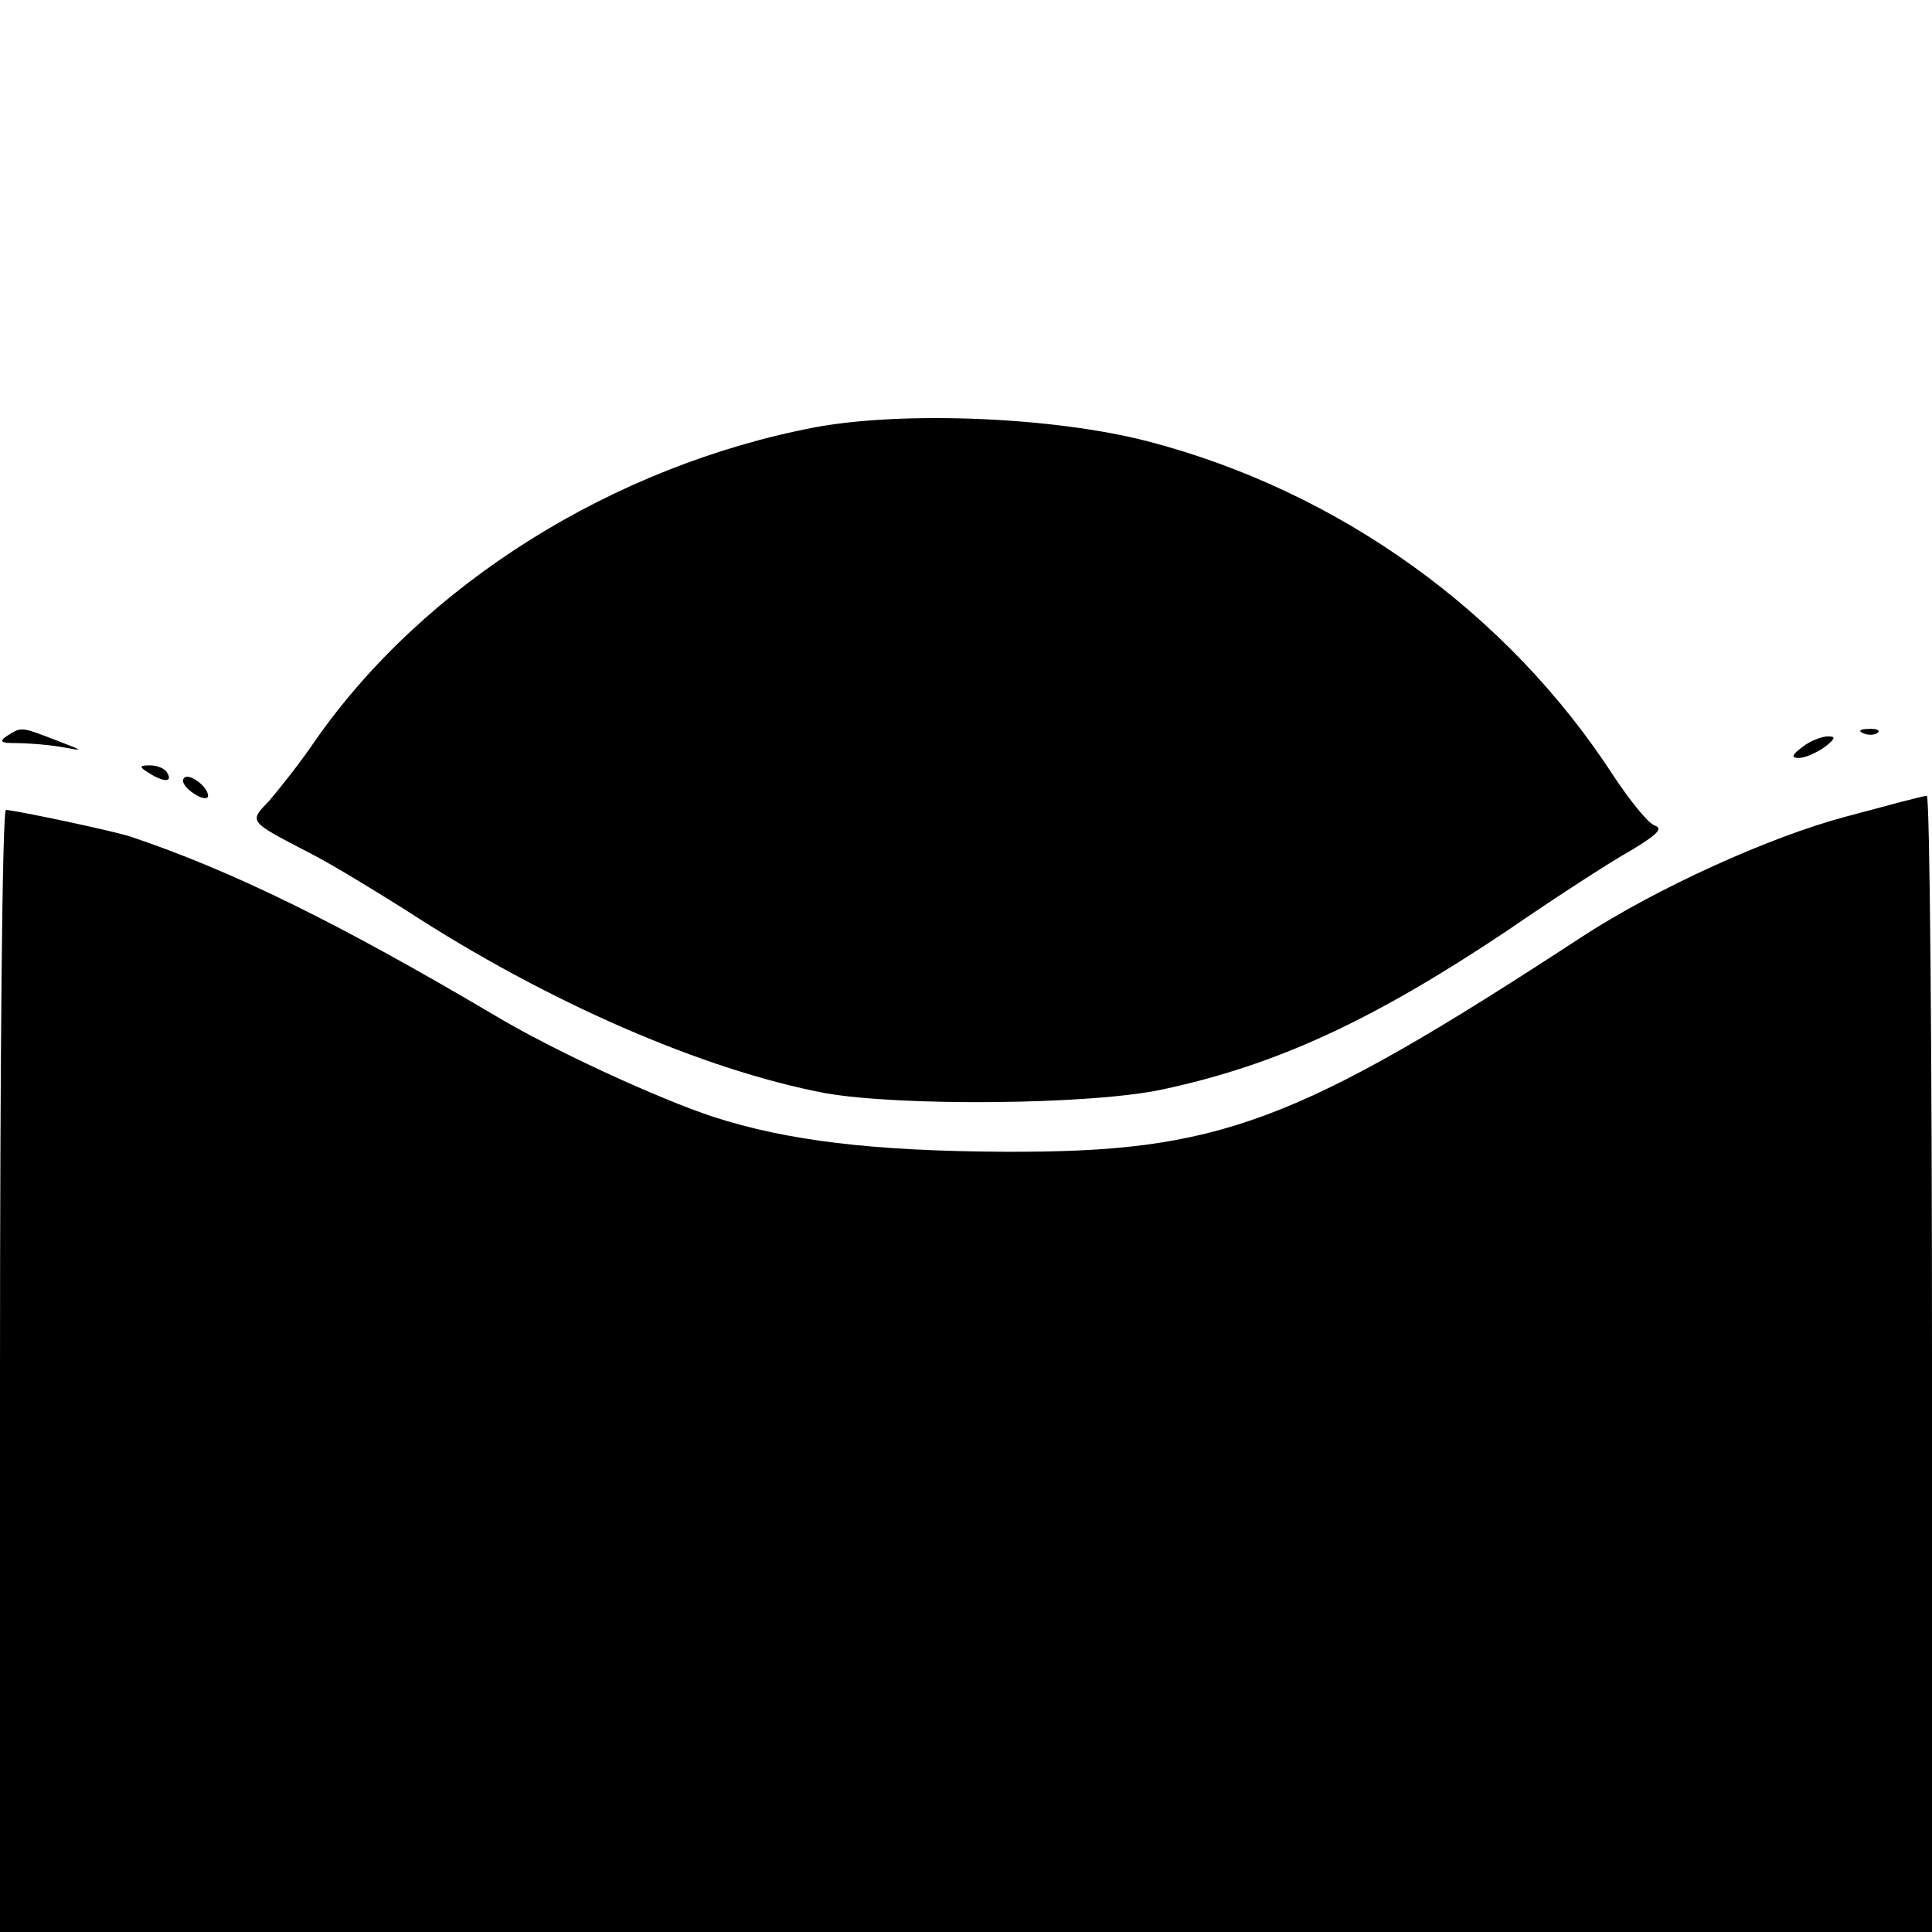
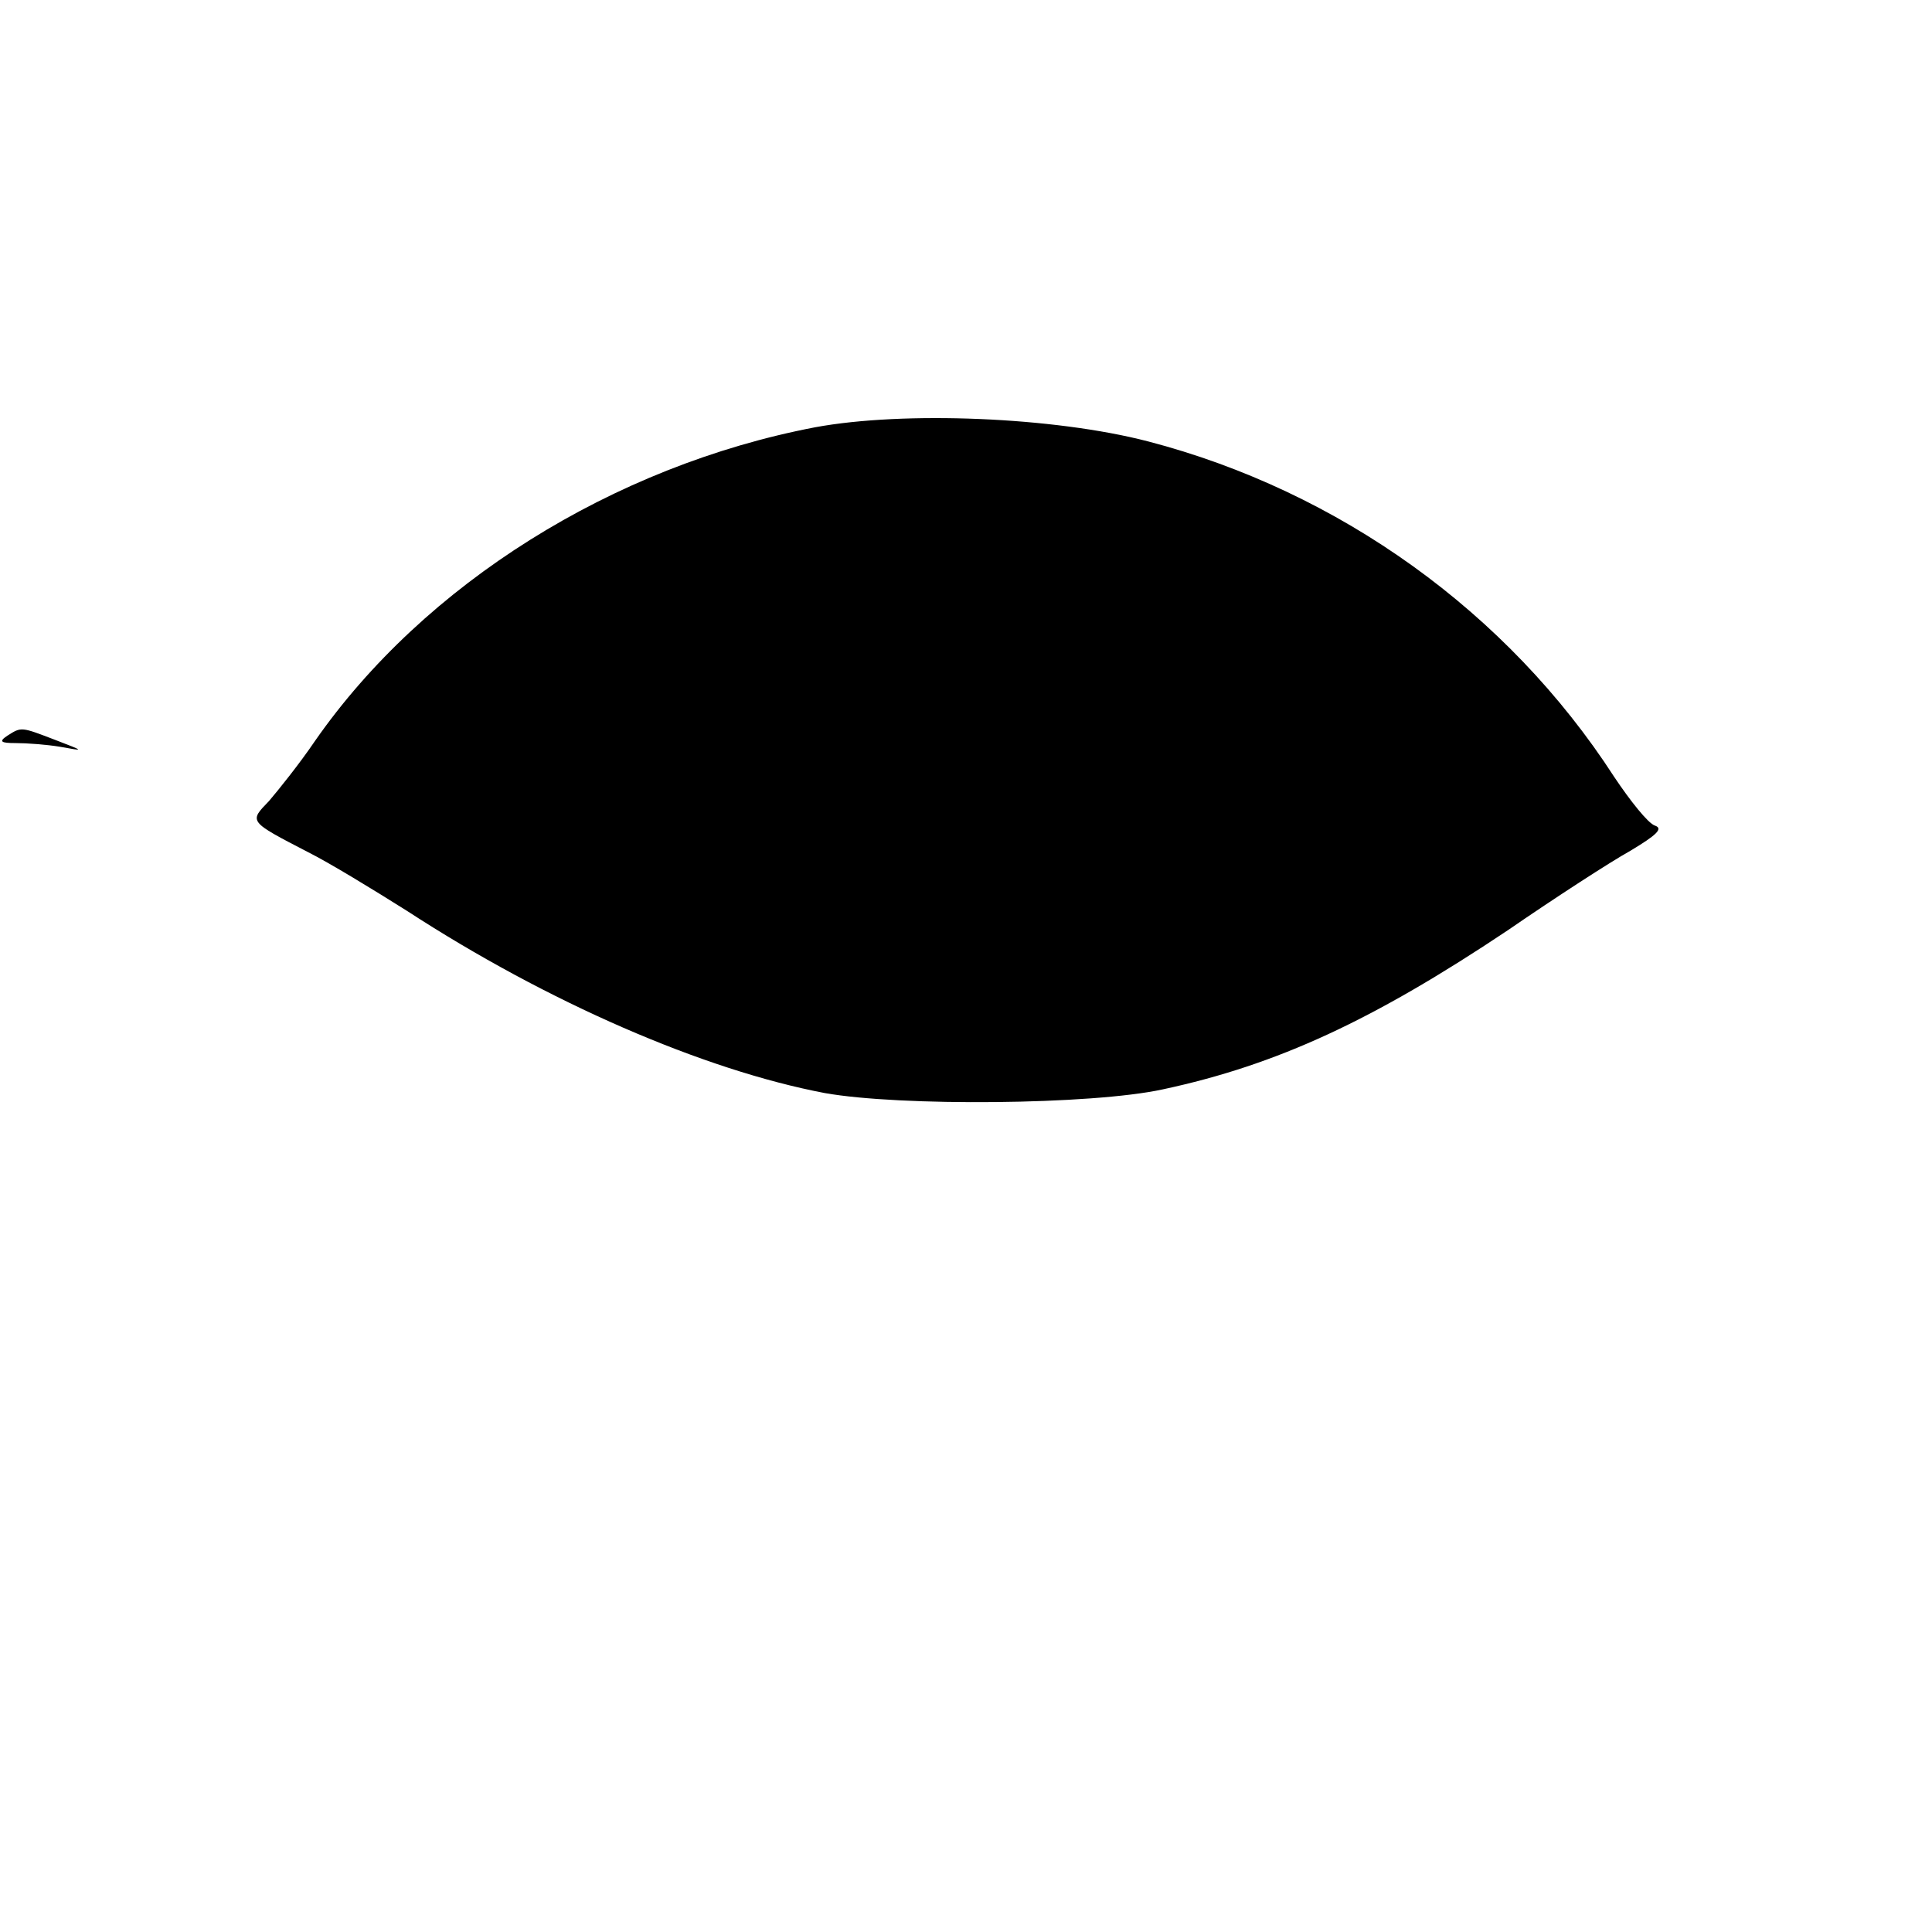
<svg xmlns="http://www.w3.org/2000/svg" version="1.0" width="260pt" height="260pt" viewBox="0 0 260 260" preserveAspectRatio="xMidYMid meet">
  <g transform="translate(0,260) scale(0.1,-0.1)" fill="#000000" stroke="none">
    <path d="M1097 2025 c-272 -52 -526 -211 -673 -422 -21 -31 -50 -67 -62 -81 -27 -28 -28 -27 53 -69 28 -14 87 -50 133 -79 189 -123 399 -214 562 -245 101 -18 359 -16 455 5 154 33 283 93 464 214 64 44 138 92 165 107 35 21 45 30 33 34 -9 3 -33 33 -55 66 -143 221 -370 384 -627 451 -127 33 -329 41 -448 19z" />
-     <path d="M10 1610 c-12 -8 -9 -10 11 -10 15 0 42 -2 60 -5 33 -6 33 -6 -6 9 -47 18 -46 18 -65 6z" />
-     <path d="M2508 1613 c7 -3 16 -2 19 1 4 3 -2 6 -13 5 -11 0 -14 -3 -6 -6z" />
-     <path d="M2426 1595 c-15 -11 -16 -15 -5 -15 8 0 24 7 35 15 14 11 15 14 4 14 -8 0 -24 -6 -34 -14z" />
-     <path d="M200 1560 c20 -13 33 -13 25 0 -3 6 -14 10 -23 10 -15 0 -15 -2 -2 -10z" />
-     <path d="M247 1552 c-3 -4 3 -13 14 -20 10 -7 19 -8 19 -3 0 13 -28 33 -33 23z" />
-     <path d="M2484 1501 c-102 -27 -254 -96 -354 -161 -387 -253 -489 -291 -778 -290 -179 1 -293 15 -392 47 -73 24 -215 89 -295 137 -208 123 -352 194 -489 240 -20 7 -157 36 -168 36 -5 0 -8 -340 -8 -755 l0 -755 1300 0 1300 0 0 765 c0 421 -3 765 -7 764 -5 0 -53 -13 -109 -28z" />
+     <path d="M10 1610 c-12 -8 -9 -10 11 -10 15 0 42 -2 60 -5 33 -6 33 -6 -6 9 -47 18 -46 18 -65 6" />
  </g>
</svg>